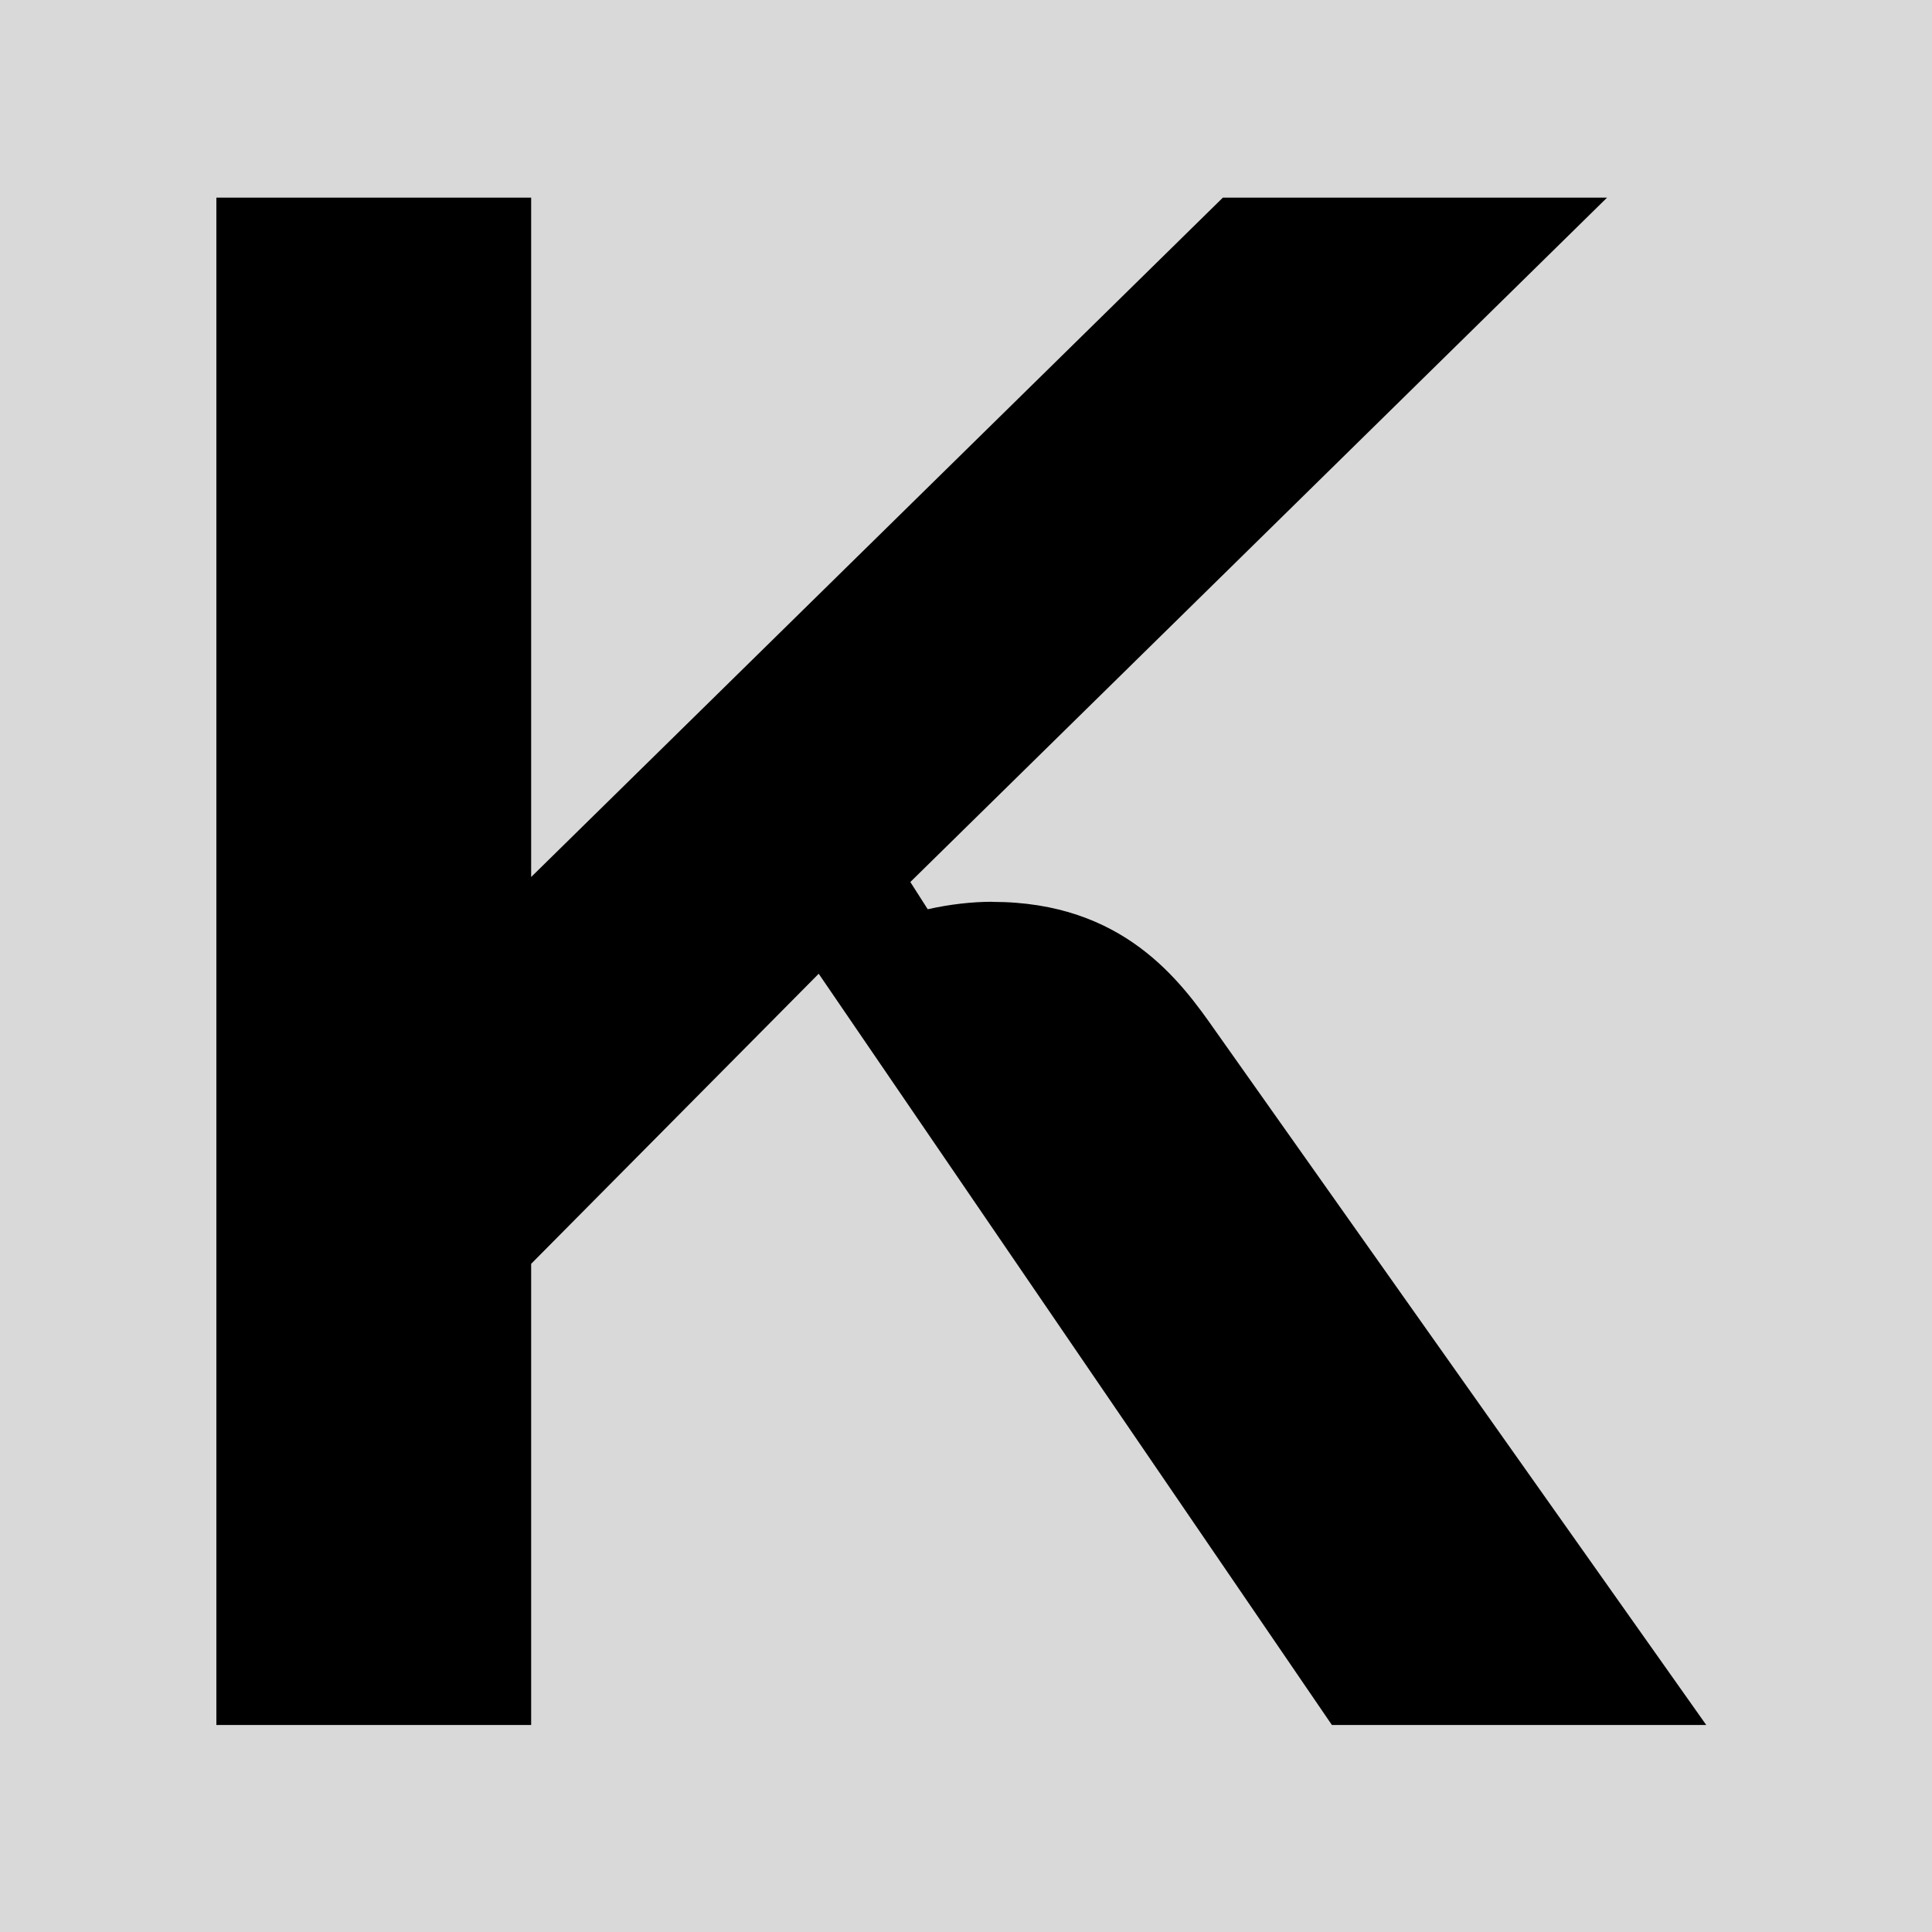
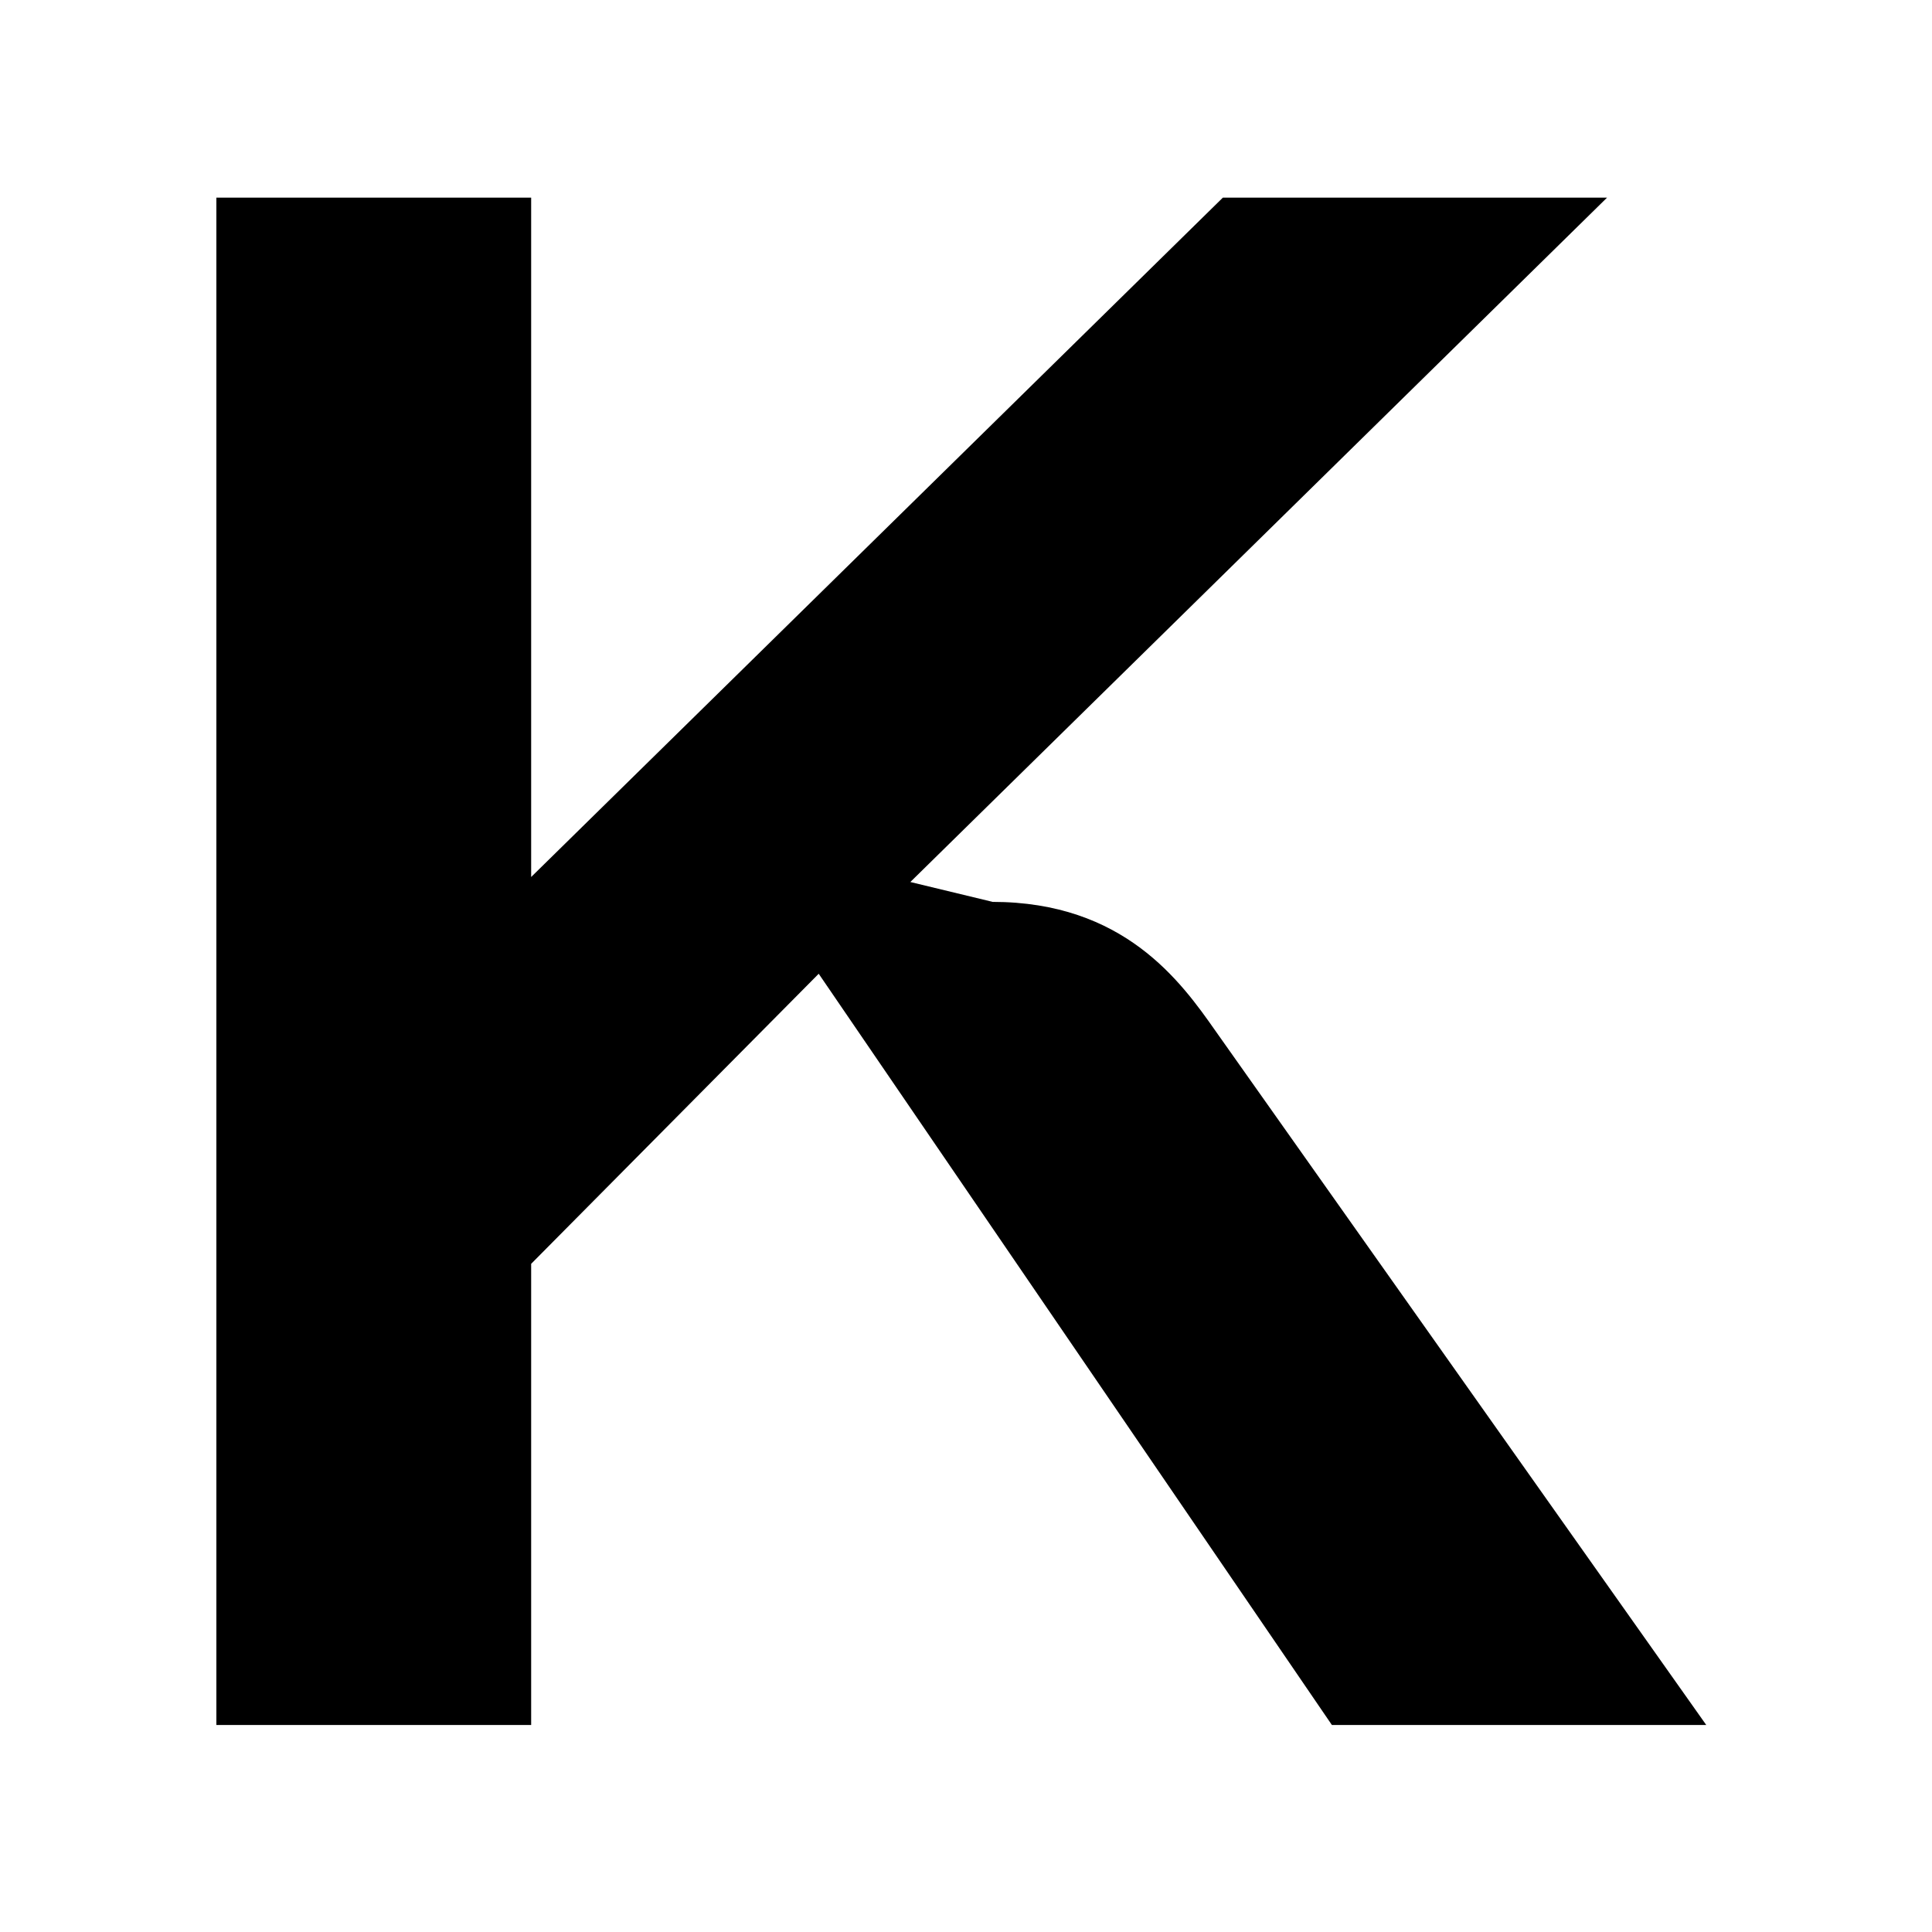
<svg xmlns="http://www.w3.org/2000/svg" viewBox="0 0 216 216" fill="none">
  <style>
        .text { fill: black }
        .surface { fill: #D9D9D9 }

        @media (prefers-color-scheme: dark) {
            .text { fill: black }
            .surface { fill: yellow }
        }
    </style>
-   <rect class="surface" width="216" height="216" />
-   <path class="text" d="M110.933 100.819C108.712 100.819 106.217 101.094 103.722 101.655L101.777 98.61L179.672 22.095H136.718L59.384 98.049V22.095H24.191V192.857H59.384V141.297L91.533 108.867L148.908 192.857H190.762L135.883 115.243C132.003 109.703 125.628 100.831 110.944 100.831L110.933 100.819Z" />
+   <path class="text" d="M110.933 100.819L101.777 98.61L179.672 22.095H136.718L59.384 98.049V22.095H24.191V192.857H59.384V141.297L91.533 108.867L148.908 192.857H190.762L135.883 115.243C132.003 109.703 125.628 100.831 110.944 100.831L110.933 100.819Z" />
</svg>